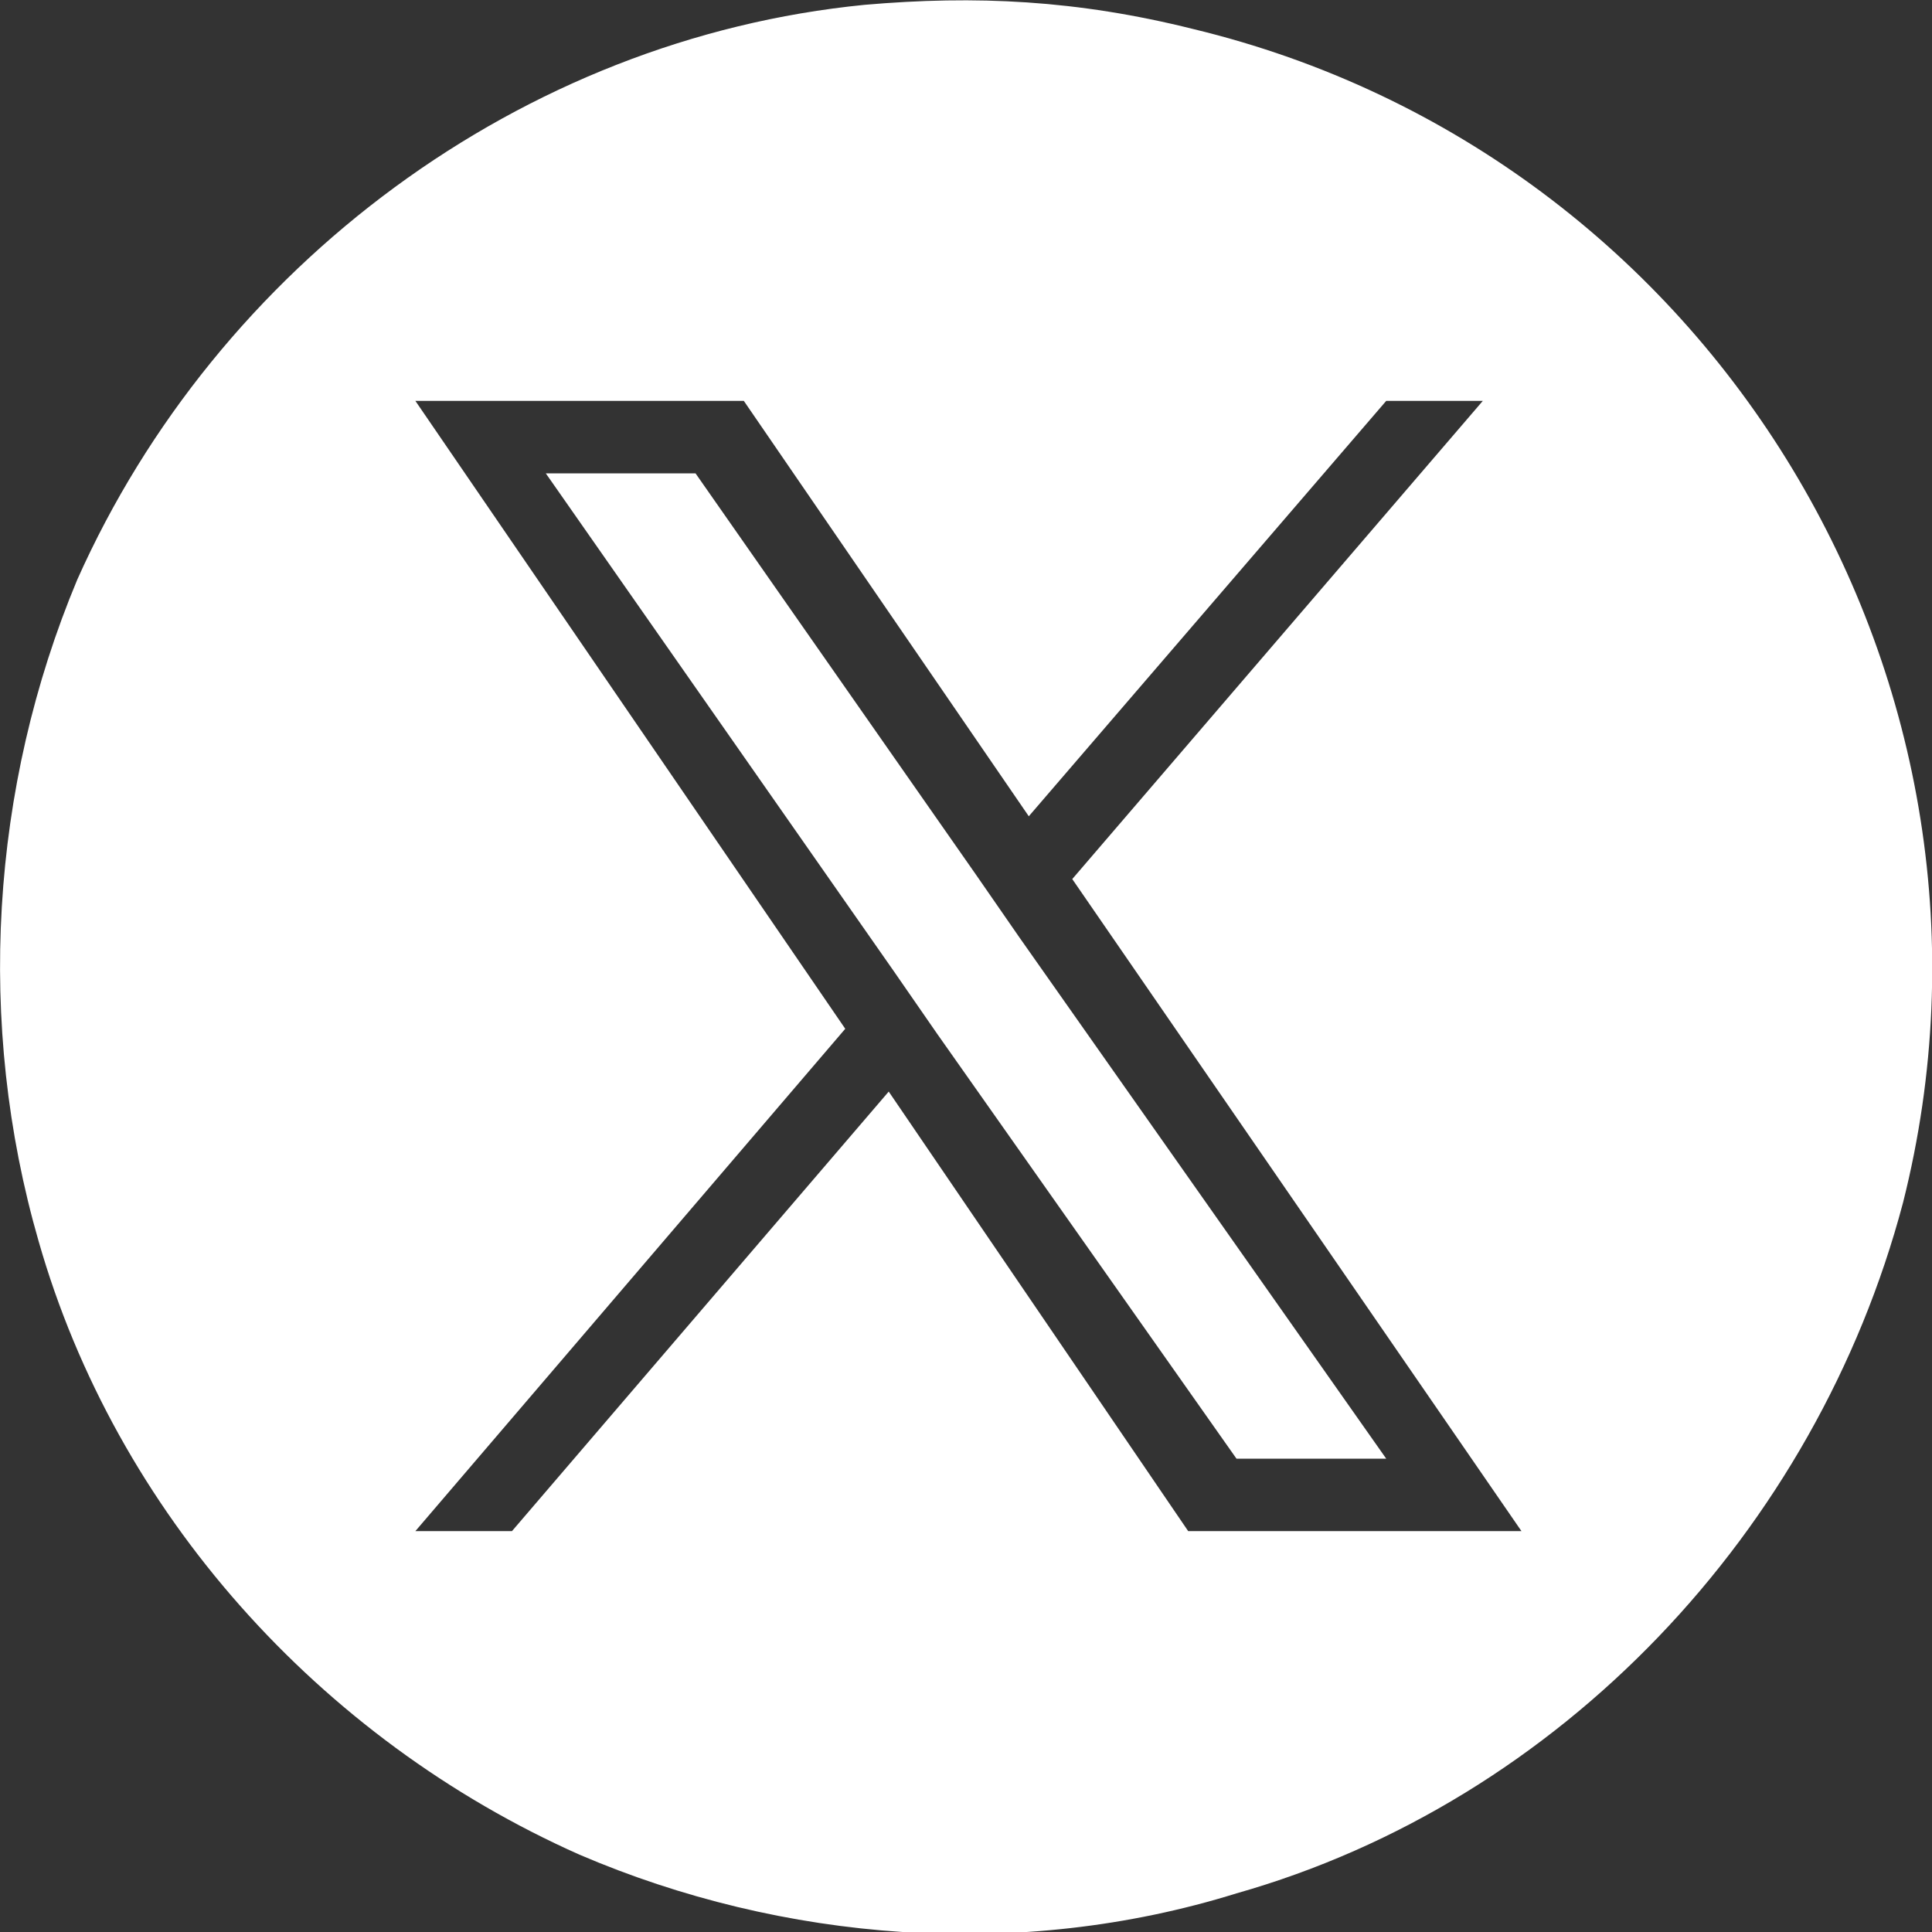
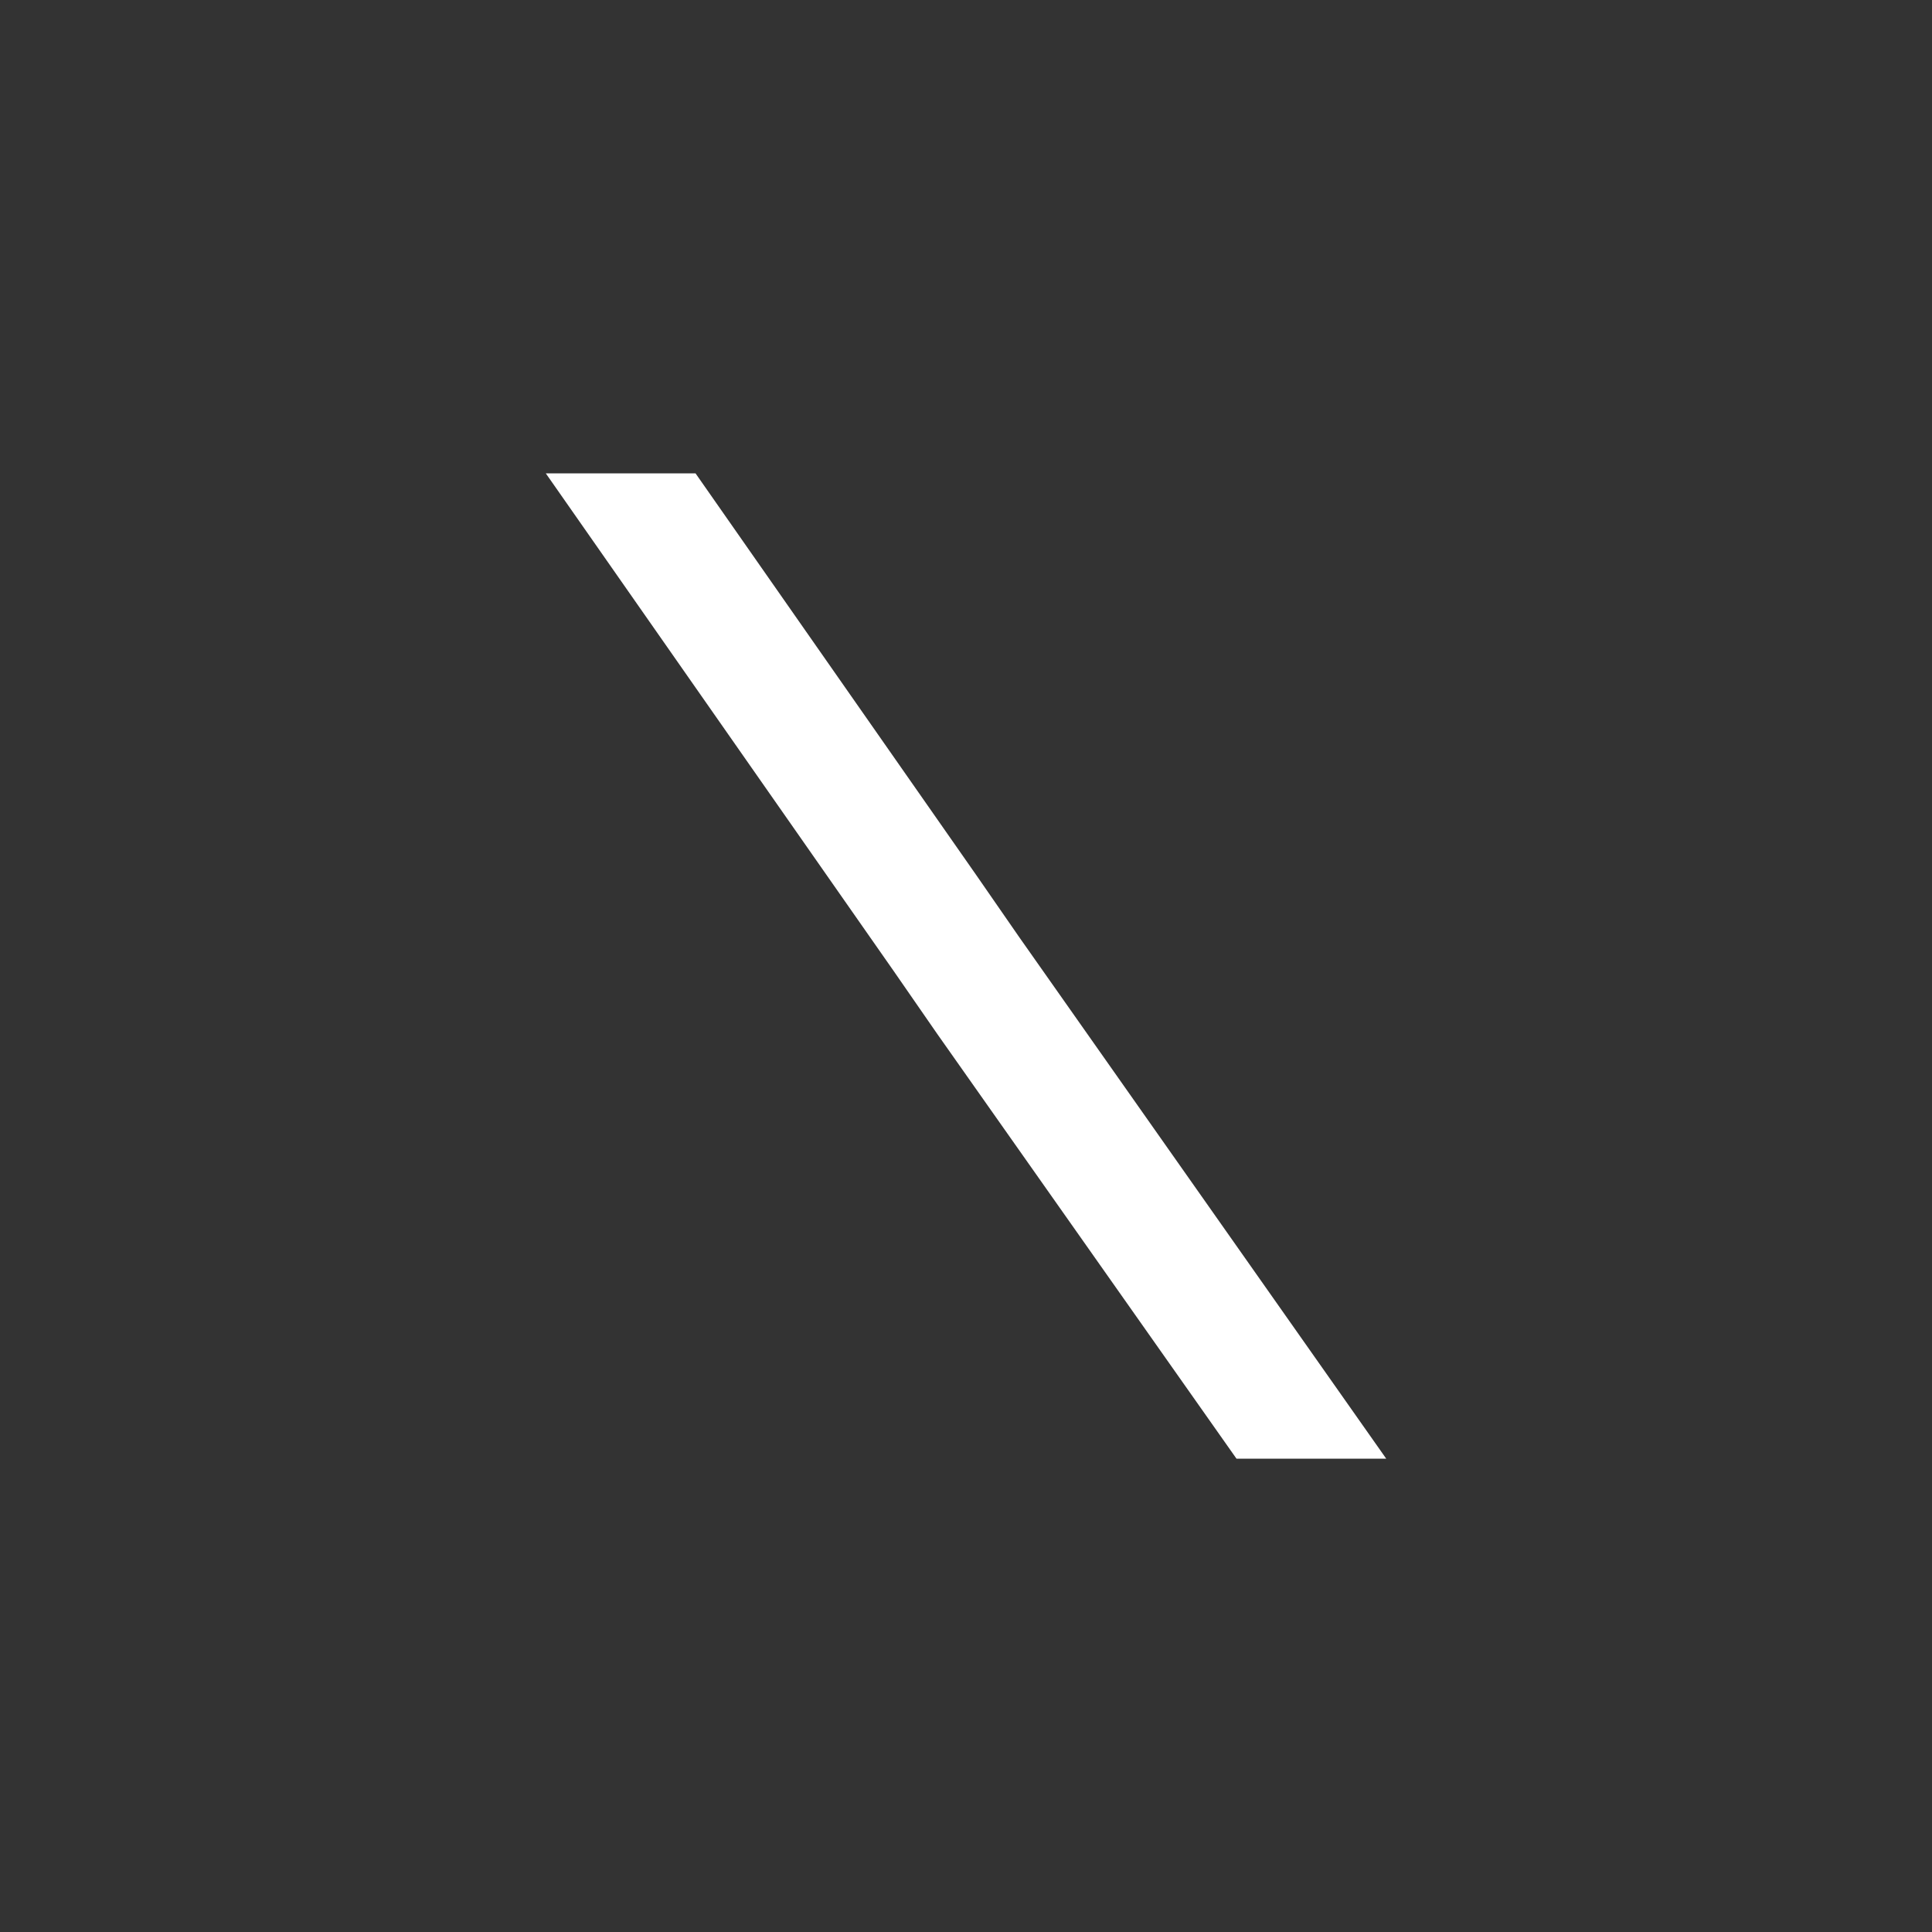
<svg xmlns="http://www.w3.org/2000/svg" id="Layer_1" data-name="Layer 1" version="1.1" viewBox="0 0 40 40">
  <rect x="0" y="0" width="40" height="40" fill="#333333" stroke="none" />
  <defs>
    <style>
      .cls-1 {
        fill: #fff;
        stroke-width: 0px;
      }
    </style>
  </defs>
  <polygon class="cls-1" points="20.2 18.1 14.4 9.8 11.3 9.8 18.5 20.1 19.4 21.4 19.4 21.4 25.6 30.2 28.7 30.2 21.1 19.4 20.2 18.1" />
-   <path class="cls-1" d="M24.7.6C22.3,0,20.2-.1,17.9.1,10.8.8,4.5,5.5,1.6,12-.2,16.3-.5,21.2.8,25.7c1.6,5.6,5.8,10.3,11.2,12.7,4.2,1.8,9.1,2.2,13.6.8,6.7-1.9,12-7.5,13.8-14.3,2.7-10.7-3.9-21.7-14.7-24.3ZM24.6,31.7l-6.2-9.1-7.8,9.1h-2l8.9-10.4-8.9-13h6.8l5.9,8.6,7.4-8.6h2l-8.5,9.9h0l9.3,13.5h-6.8Z" />
</svg>